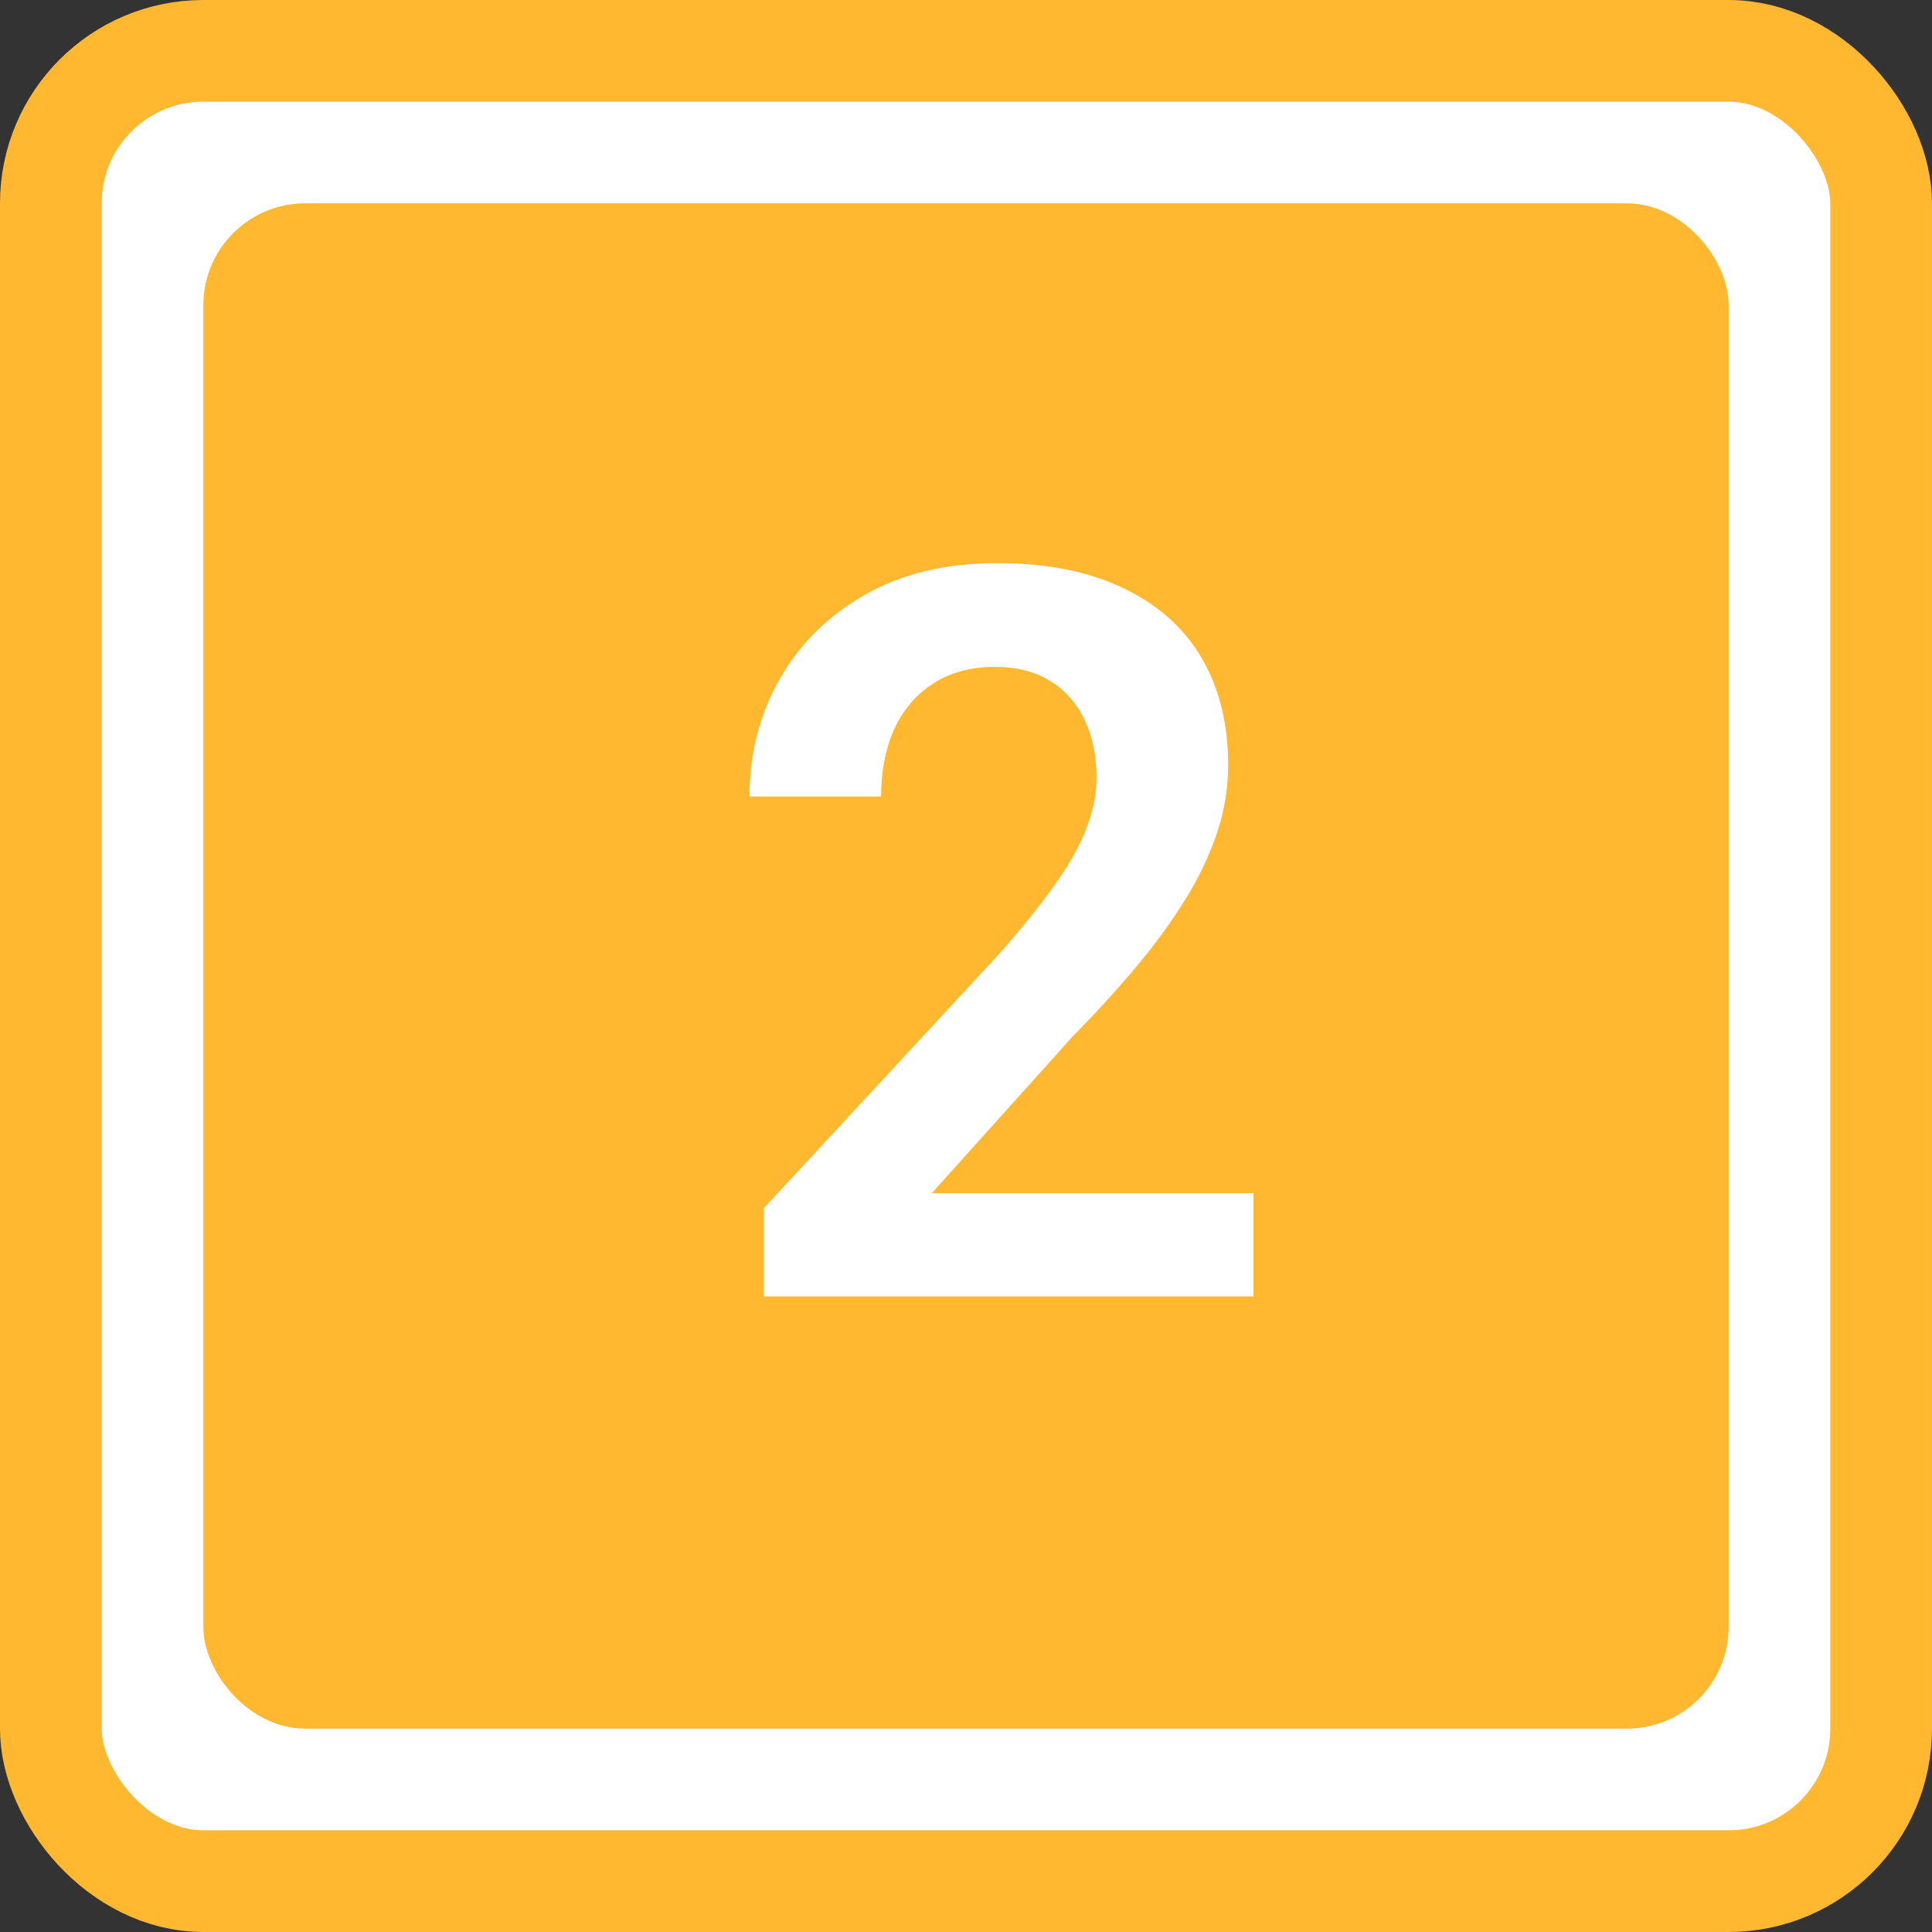
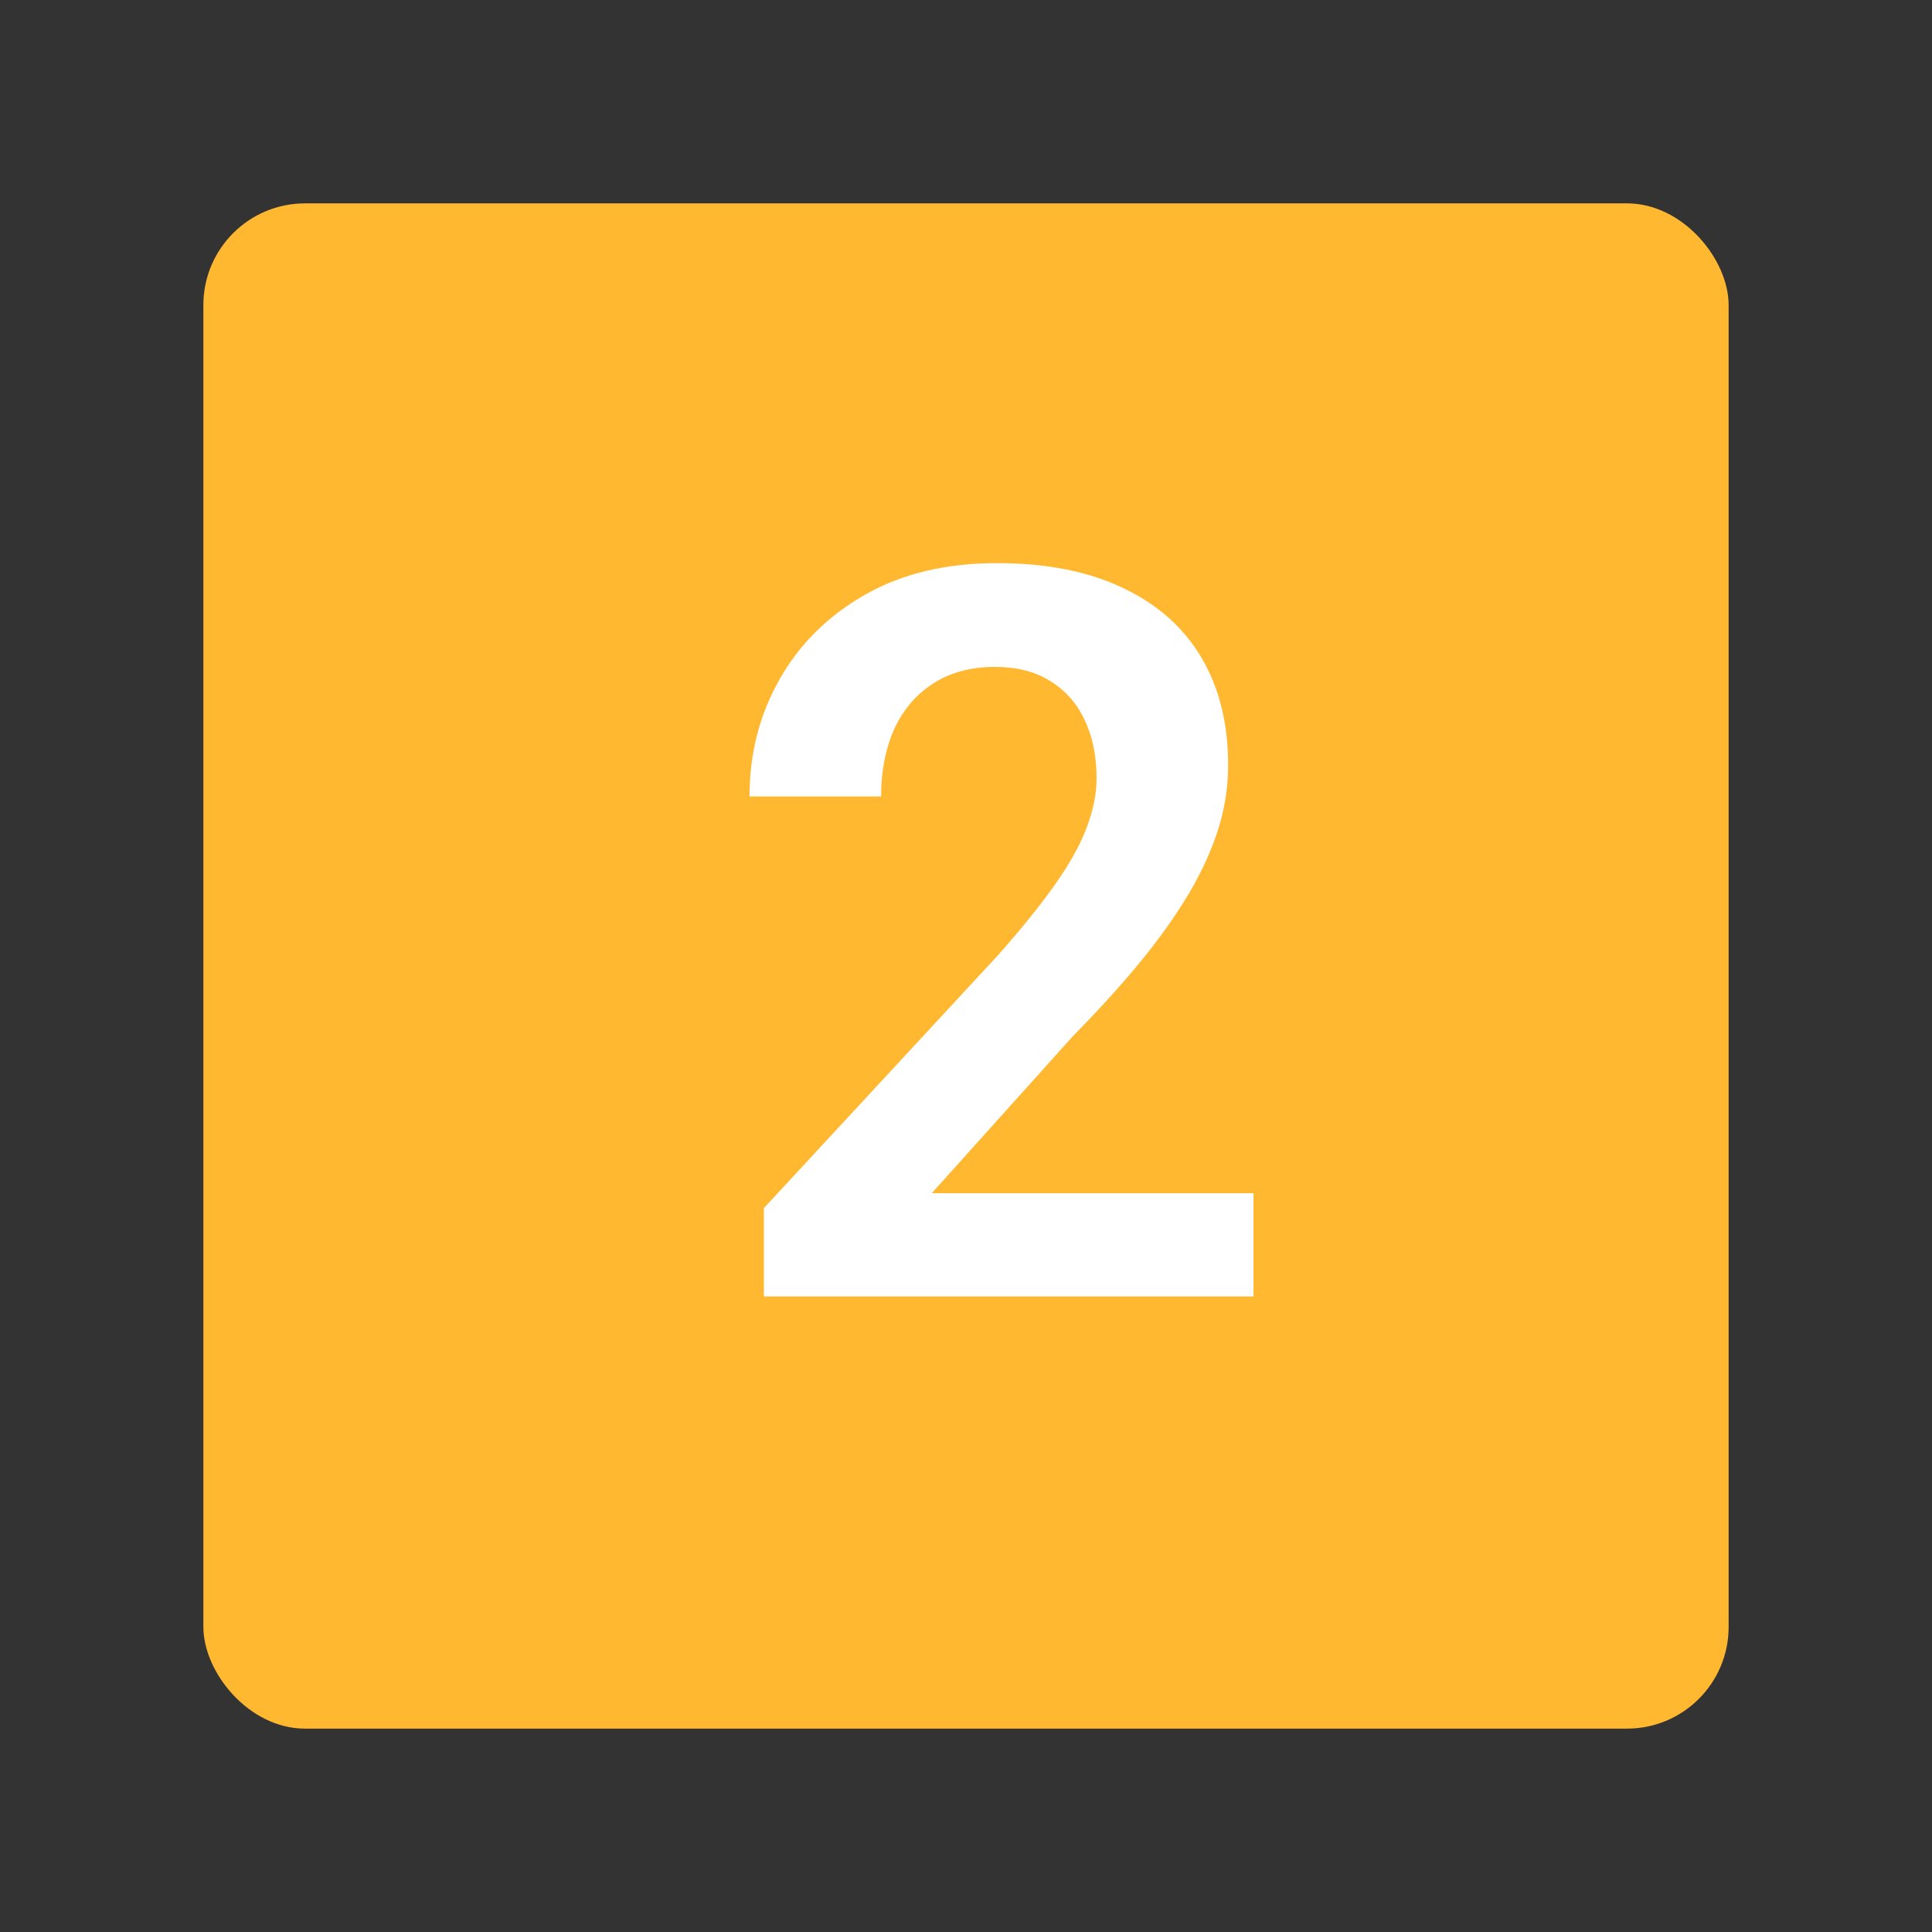
<svg xmlns="http://www.w3.org/2000/svg" width="38" height="38" viewBox="0 0 38 38" fill="none">
  <rect x="0" y="0" width="38" height="38" fill="#333333" stroke="none" />
-   <rect x="1" y="1" width="36" height="36" rx="3" fill="white" stroke="#FFB830" stroke-width="2" />
  <rect x="4" y="4" width="30" height="30" rx="2" fill="#FFB830" />
  <path d="M24.654 23.469V25.5H15.025V23.762L19.645 18.771C20.126 18.225 20.507 17.749 20.787 17.346C21.067 16.942 21.266 16.578 21.383 16.252C21.506 15.92 21.568 15.604 21.568 15.305C21.568 14.868 21.49 14.488 21.334 14.162C21.178 13.83 20.95 13.573 20.65 13.391C20.357 13.208 19.996 13.117 19.566 13.117C19.091 13.117 18.684 13.228 18.346 13.449C18.014 13.664 17.76 13.963 17.584 14.348C17.415 14.732 17.33 15.171 17.33 15.666H14.742C14.742 14.826 14.938 14.061 15.328 13.371C15.719 12.675 16.279 12.118 17.008 11.701C17.737 11.284 18.603 11.076 19.605 11.076C20.582 11.076 21.409 11.239 22.086 11.565C22.763 11.883 23.277 12.339 23.629 12.932C23.98 13.524 24.156 14.23 24.156 15.051C24.156 15.507 24.081 15.956 23.932 16.398C23.782 16.841 23.57 17.281 23.297 17.717C23.03 18.146 22.711 18.583 22.34 19.025C21.969 19.468 21.555 19.921 21.1 20.383L18.326 23.469H24.654Z" fill="white" />
</svg>